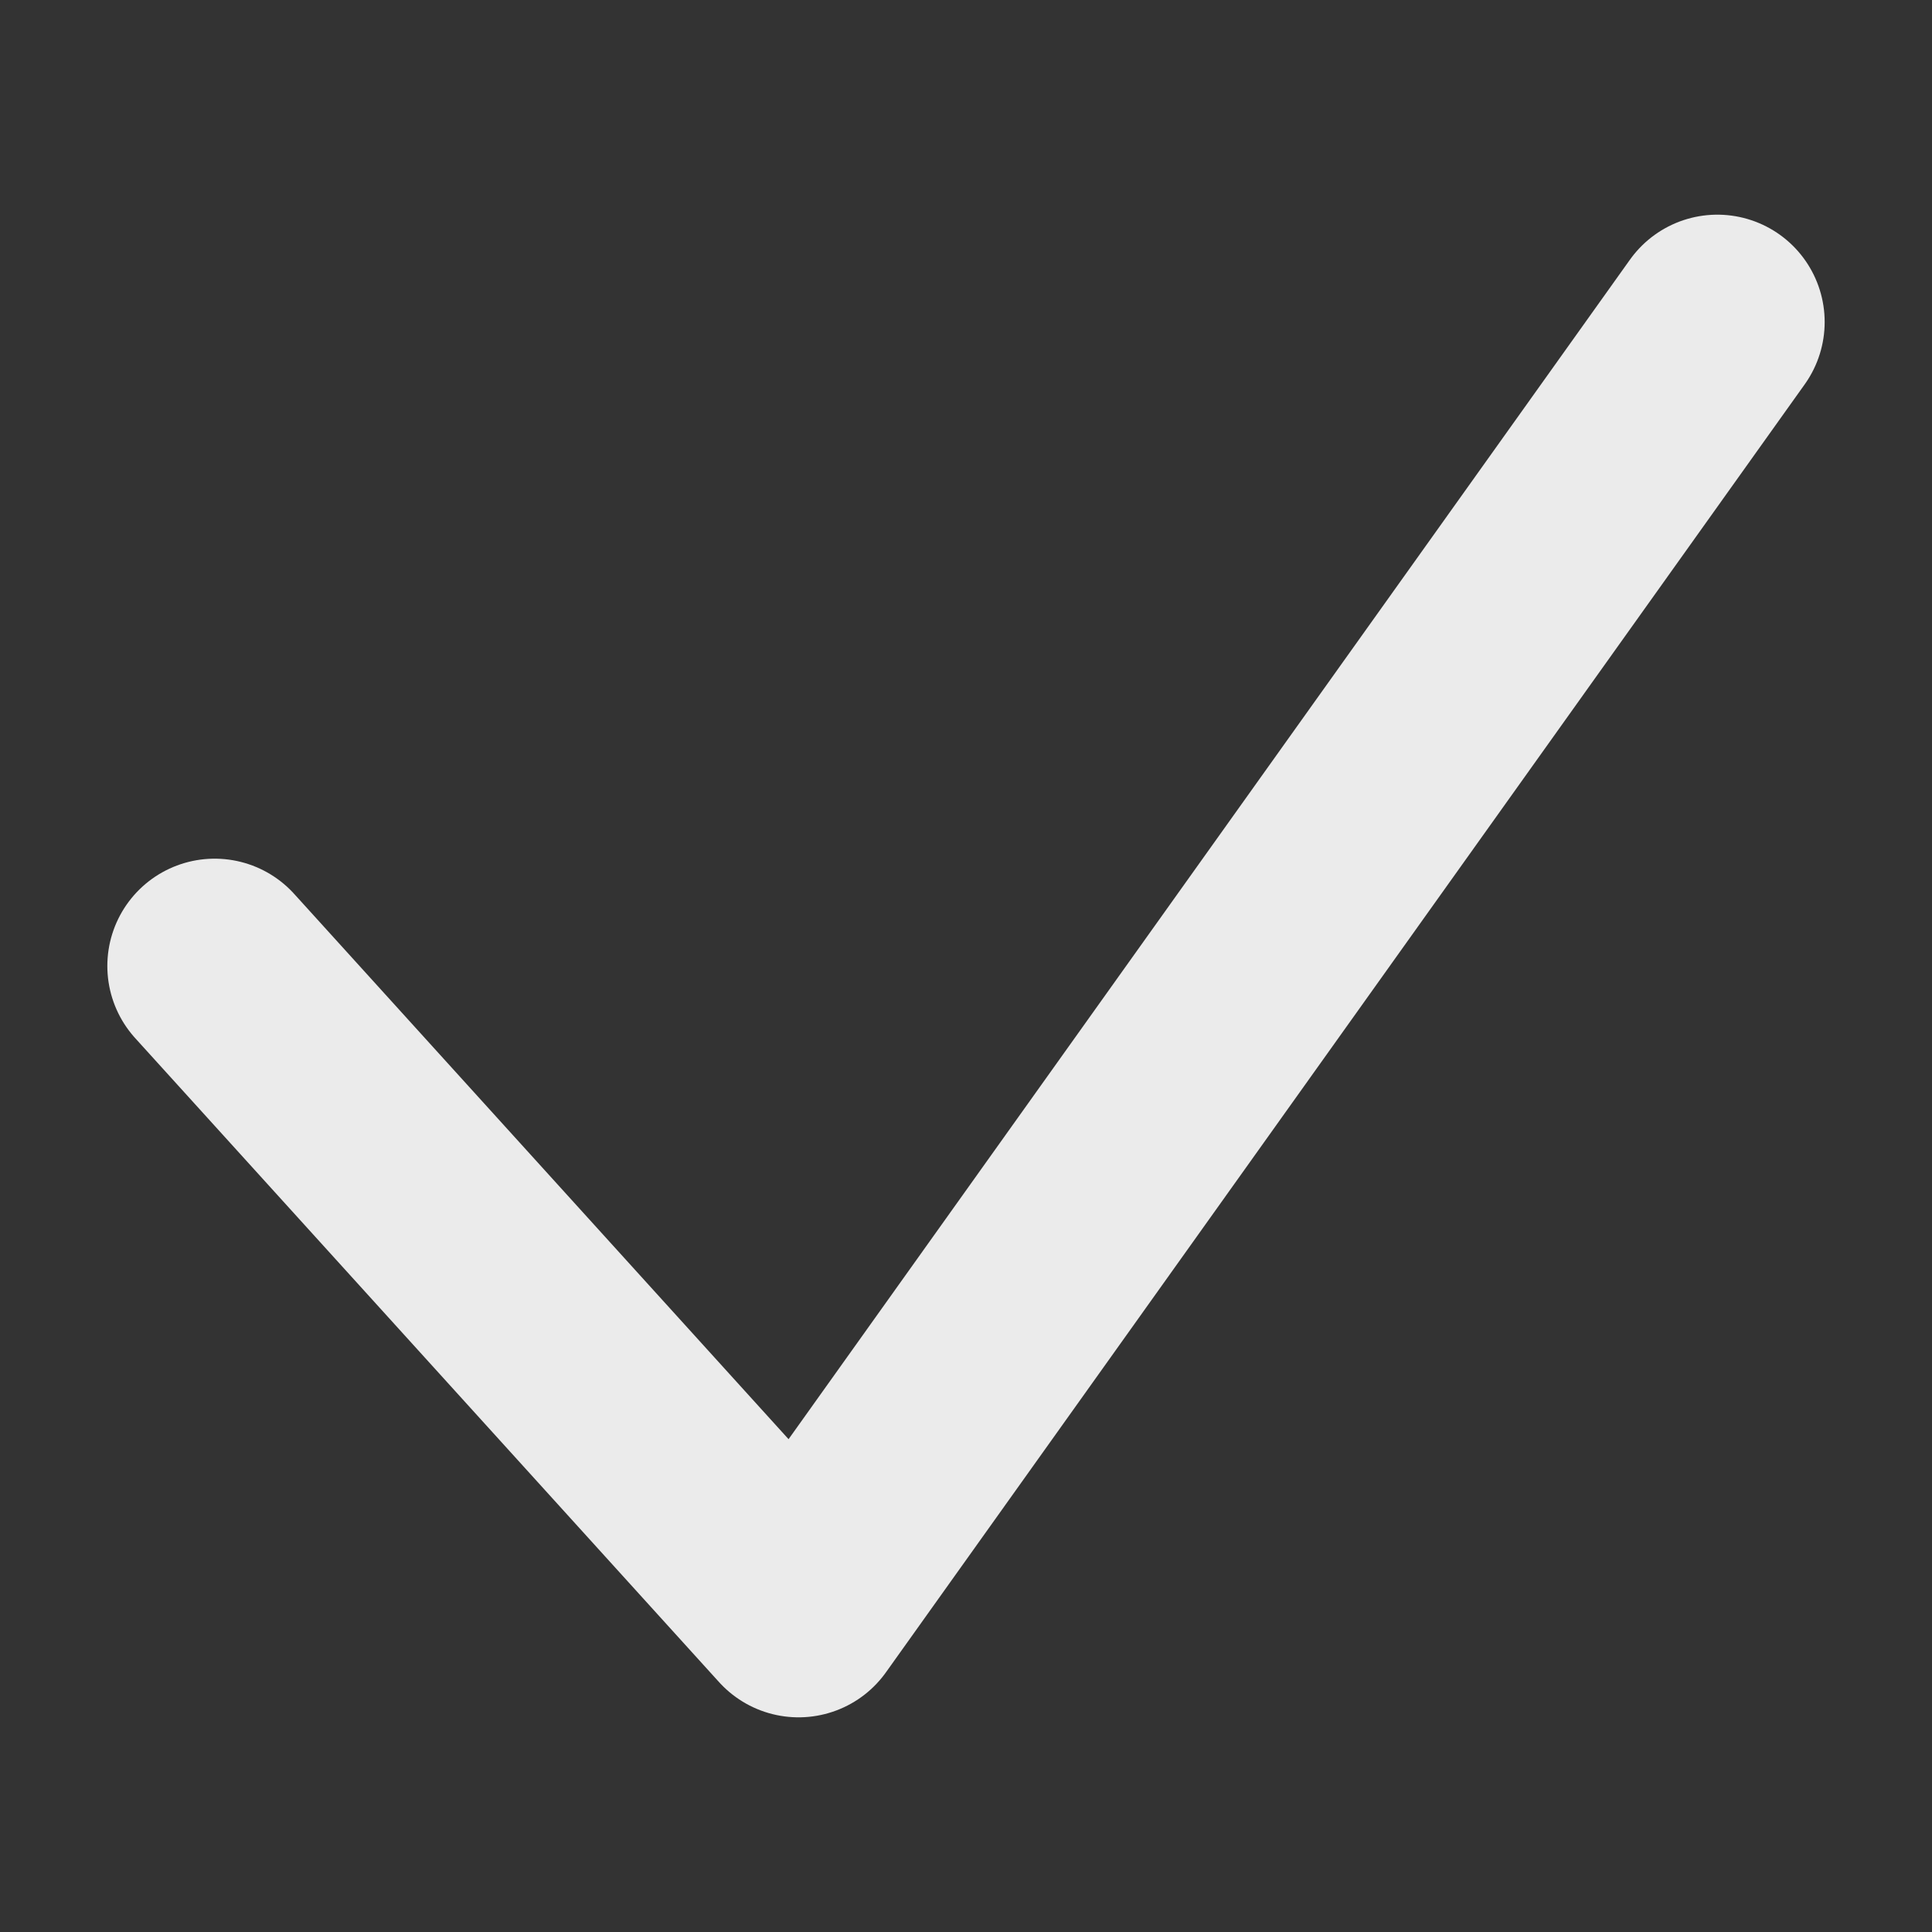
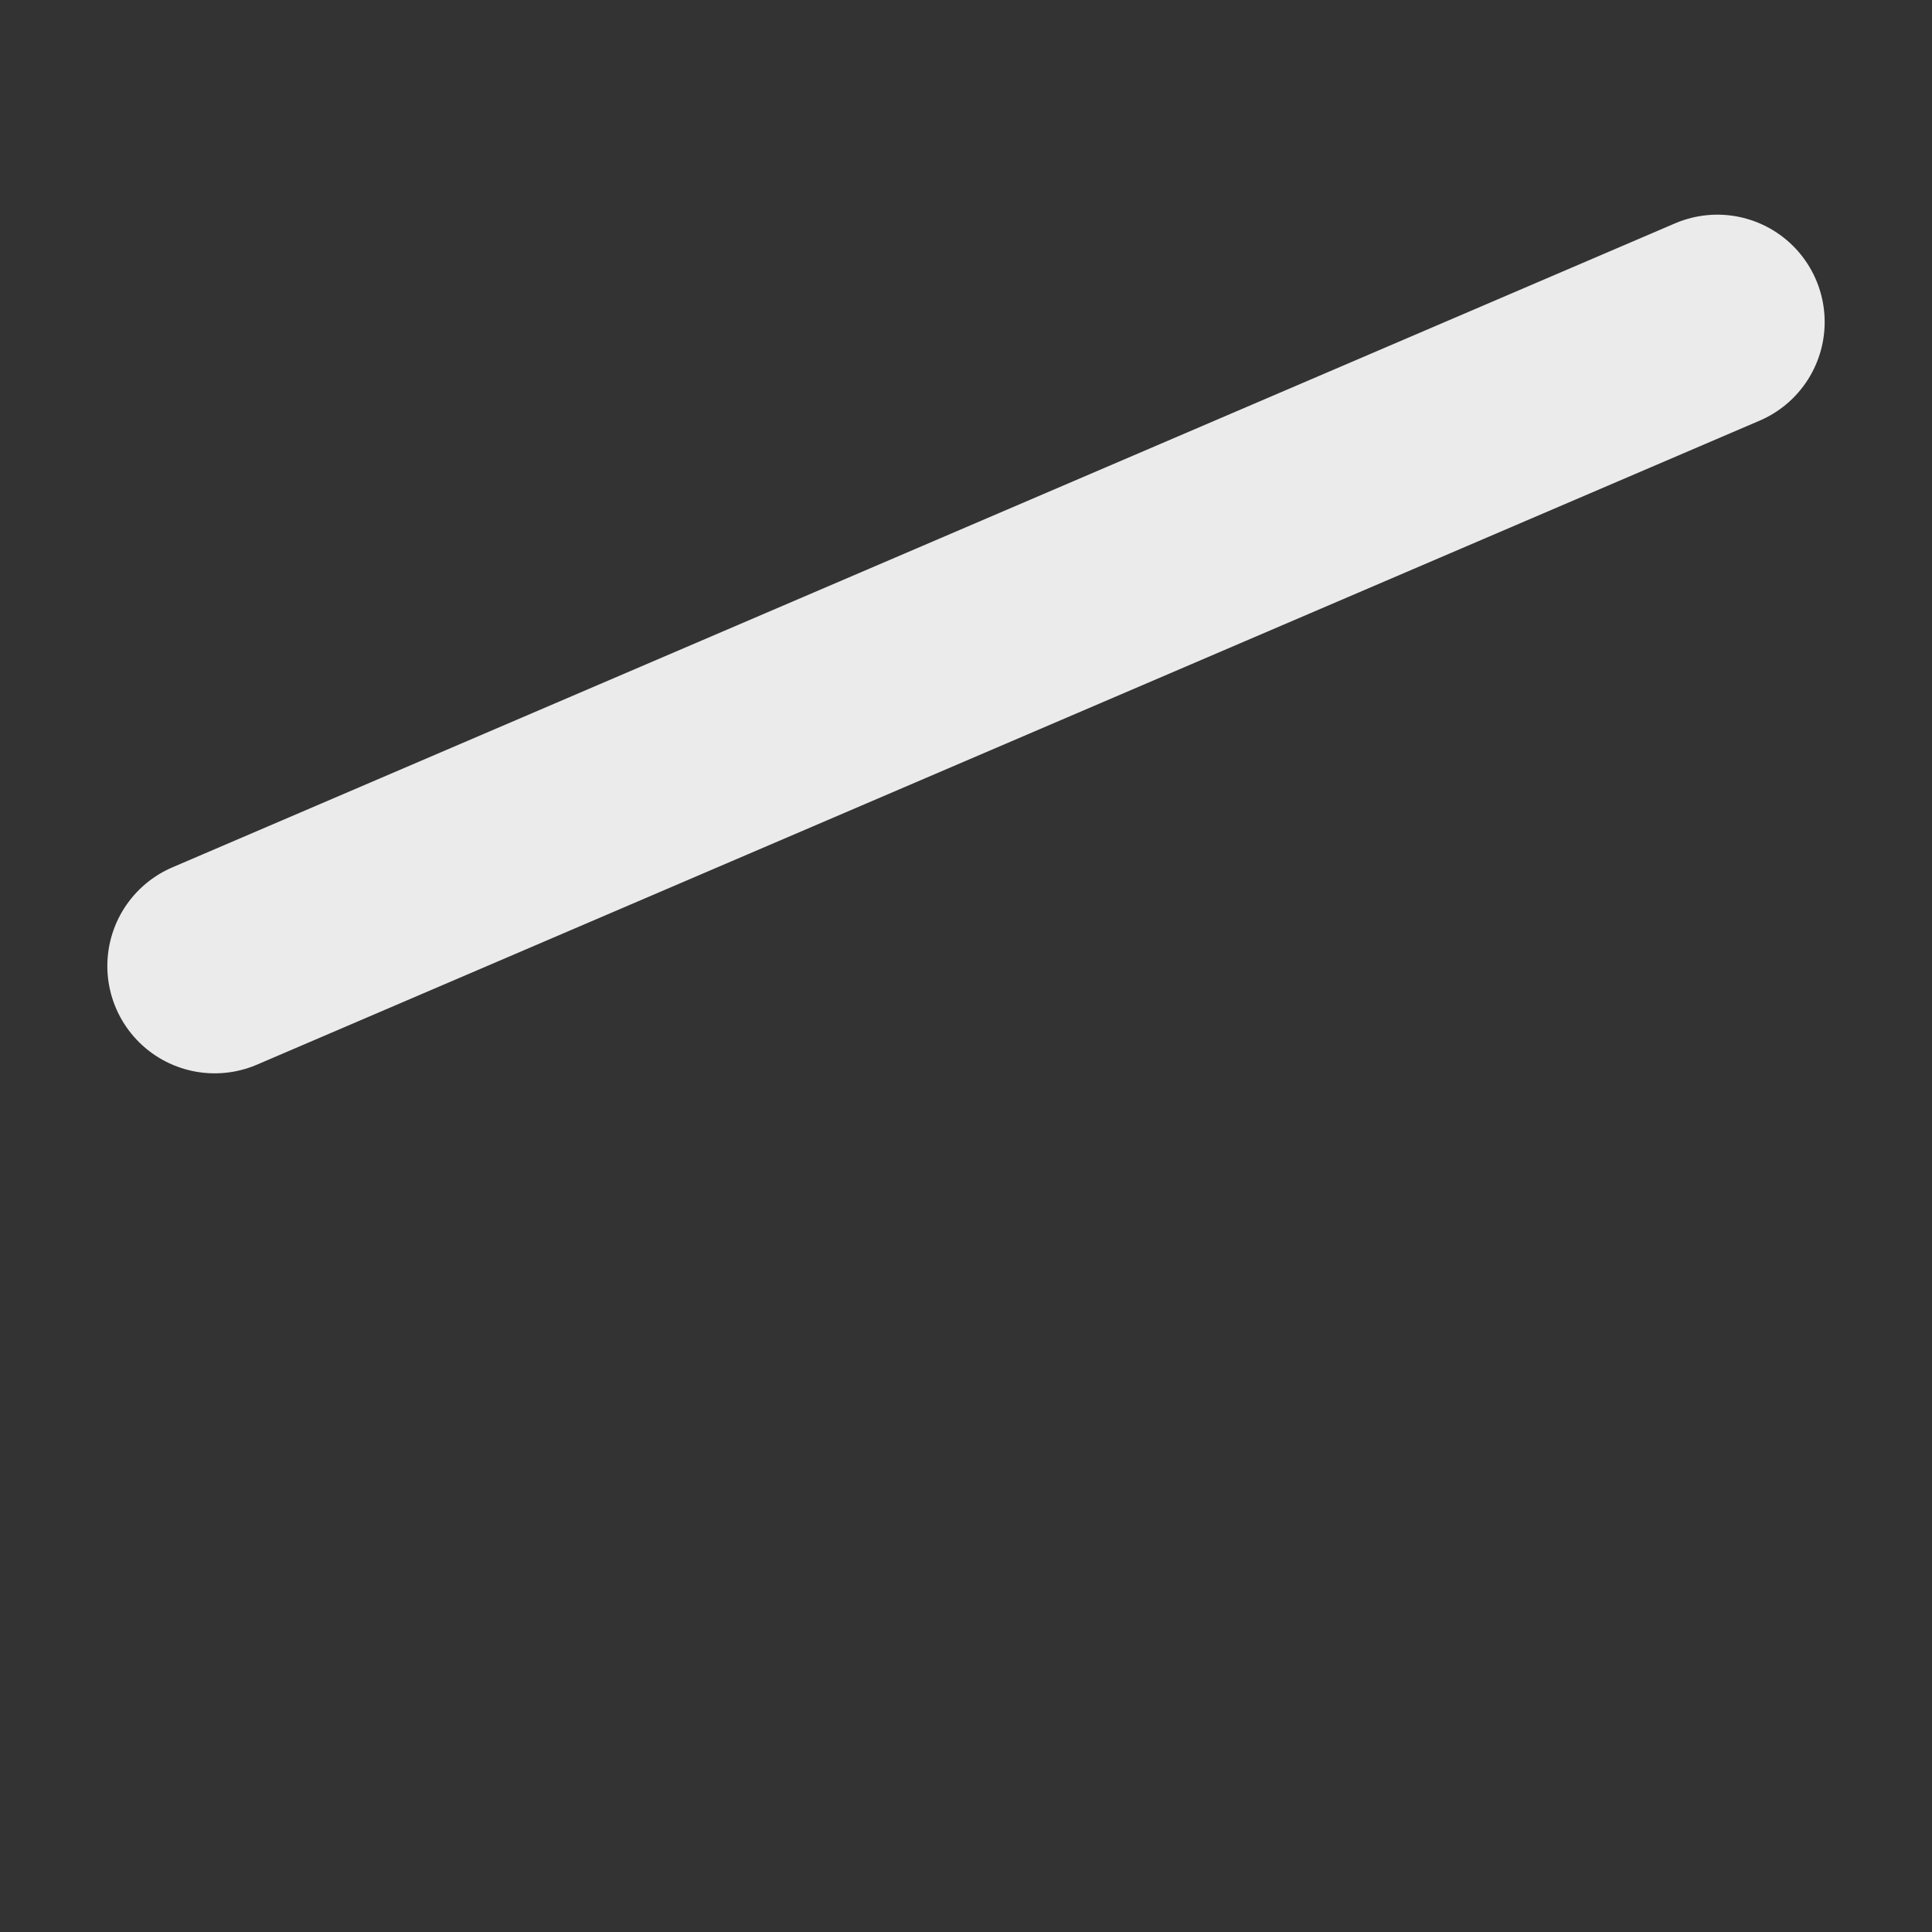
<svg xmlns="http://www.w3.org/2000/svg" width="100%" height="100%" viewBox="0 0 9 9">
  <rect x="0" y="0" width="9" height="9" fill="#333333" stroke="none" />
-   <path d="M1 4.5l2.72 3L8 1.5" stroke="#fff" stroke-width="1" fill="none" opacity=".9" stroke-linecap="round" stroke-linejoin="round" />
+   <path d="M1 4.5L8 1.5" stroke="#fff" stroke-width="1" fill="none" opacity=".9" stroke-linecap="round" stroke-linejoin="round" />
</svg>